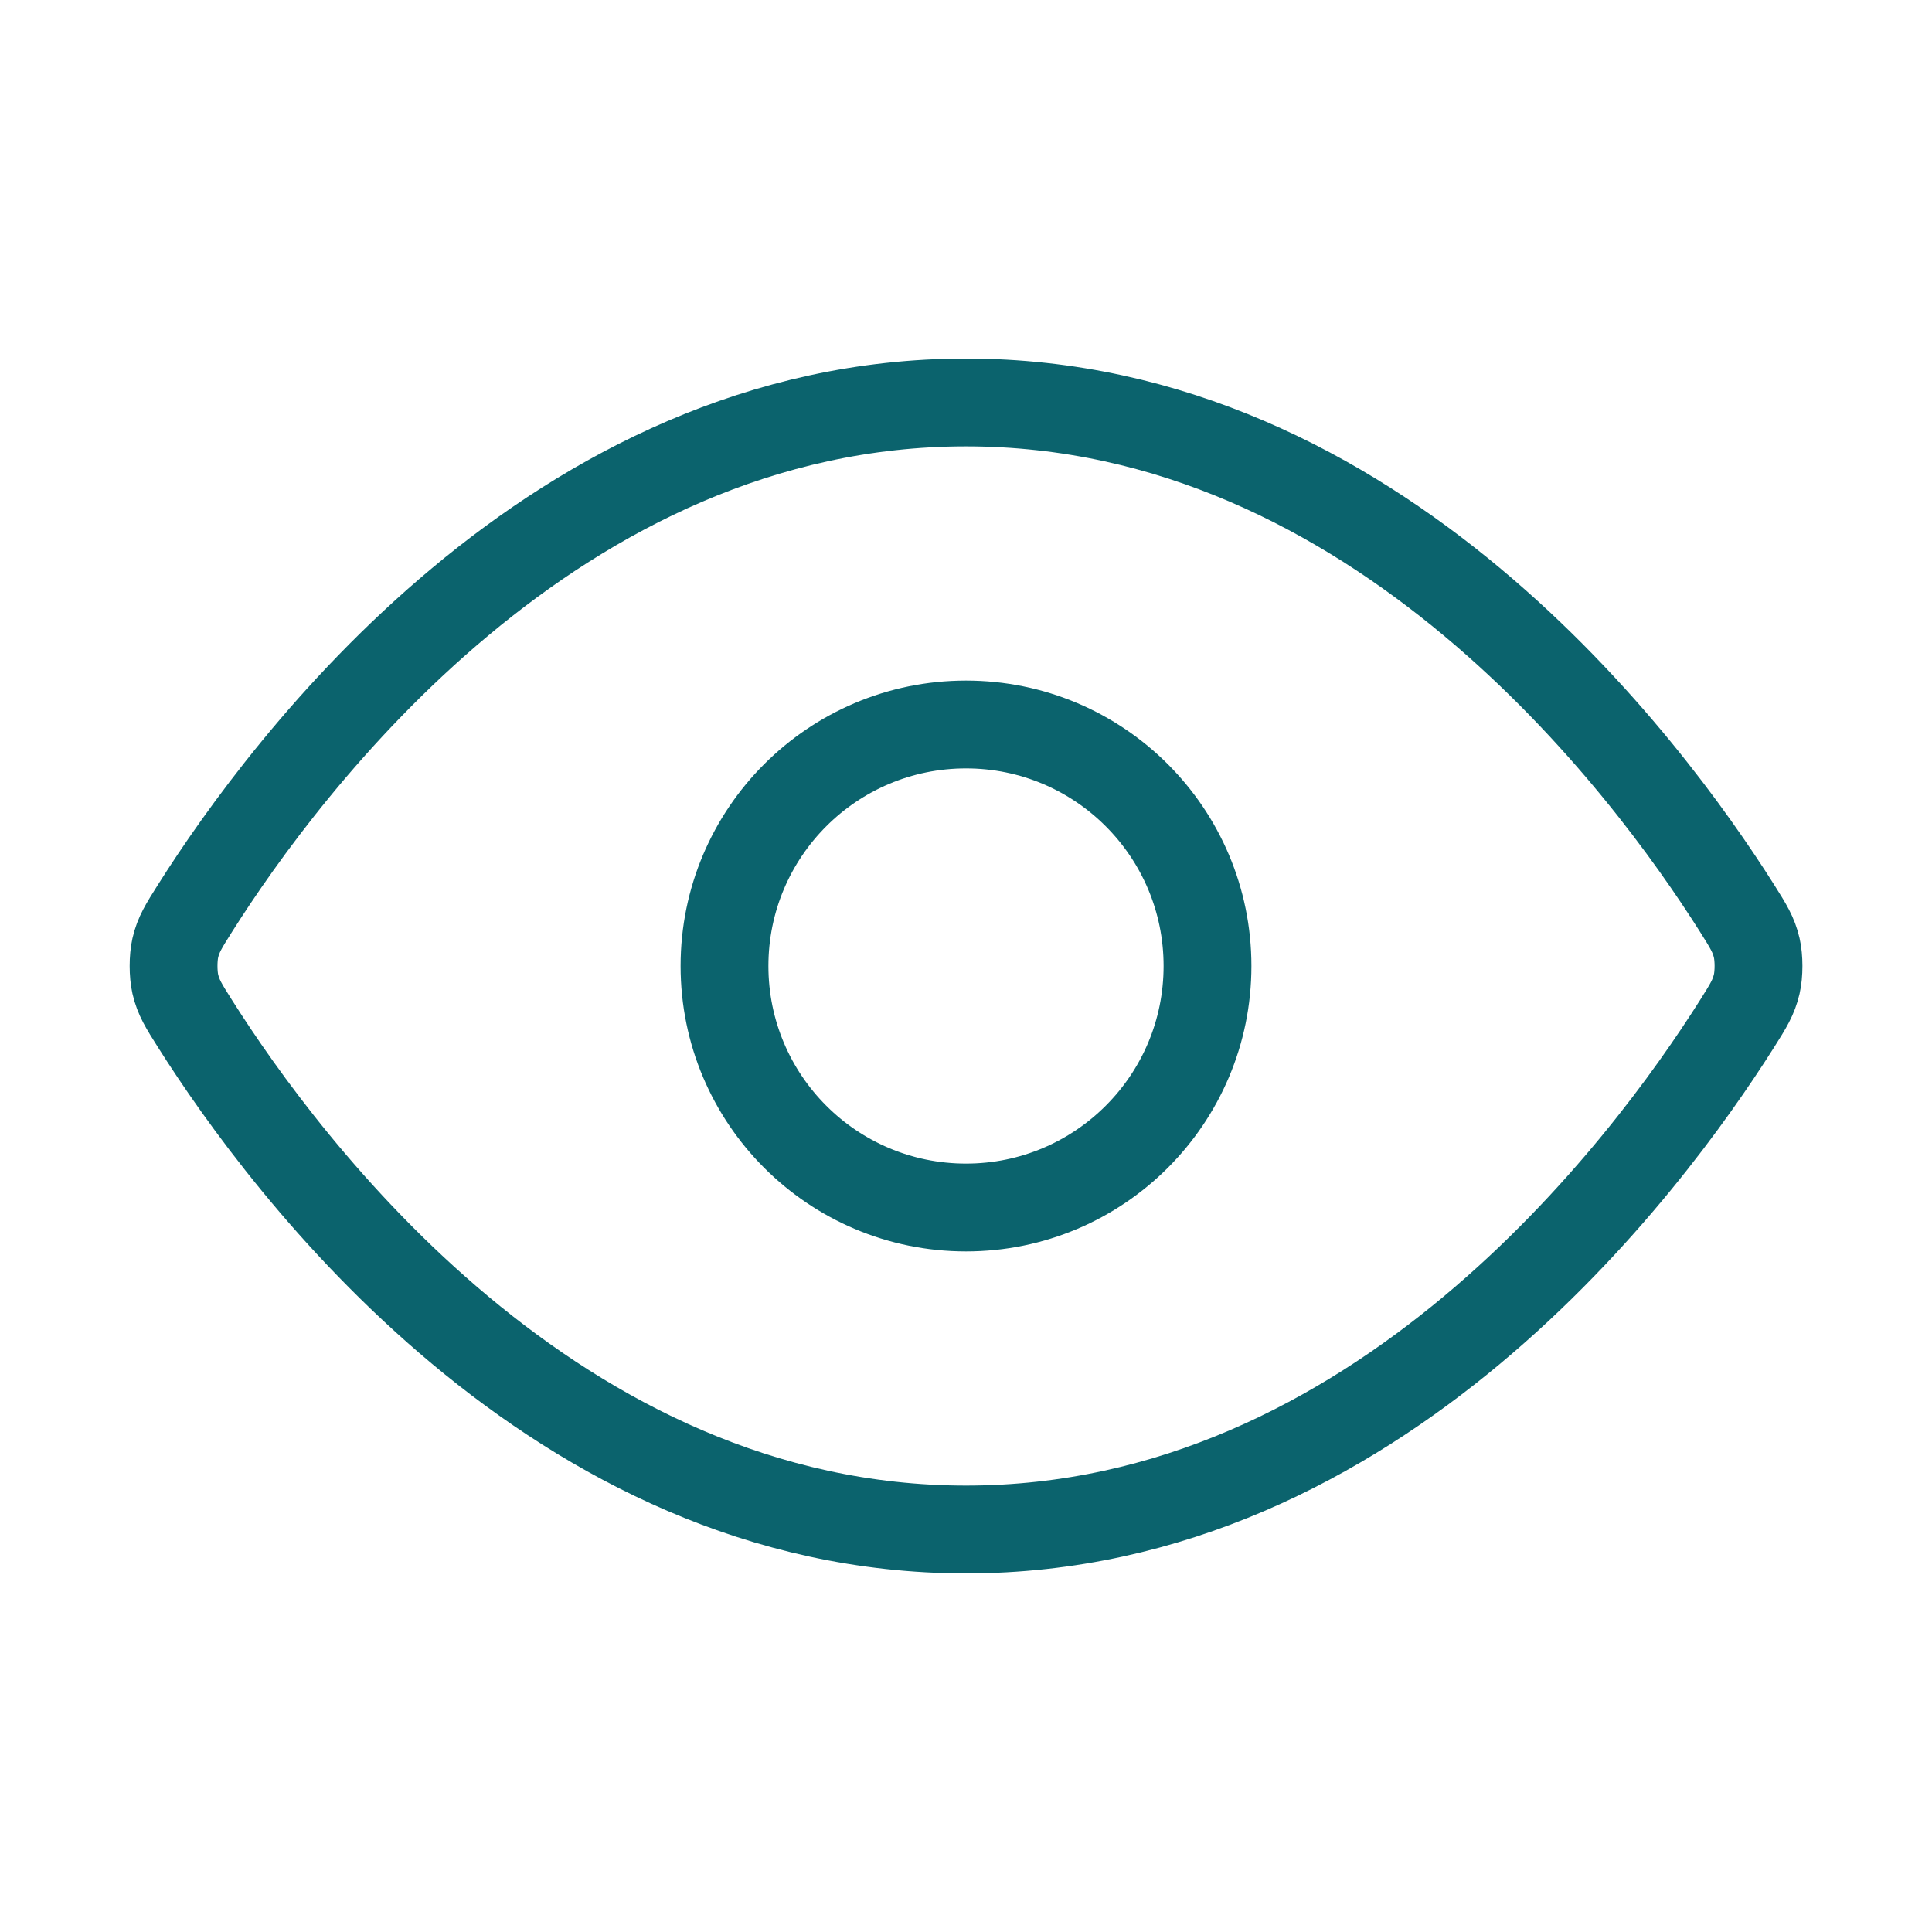
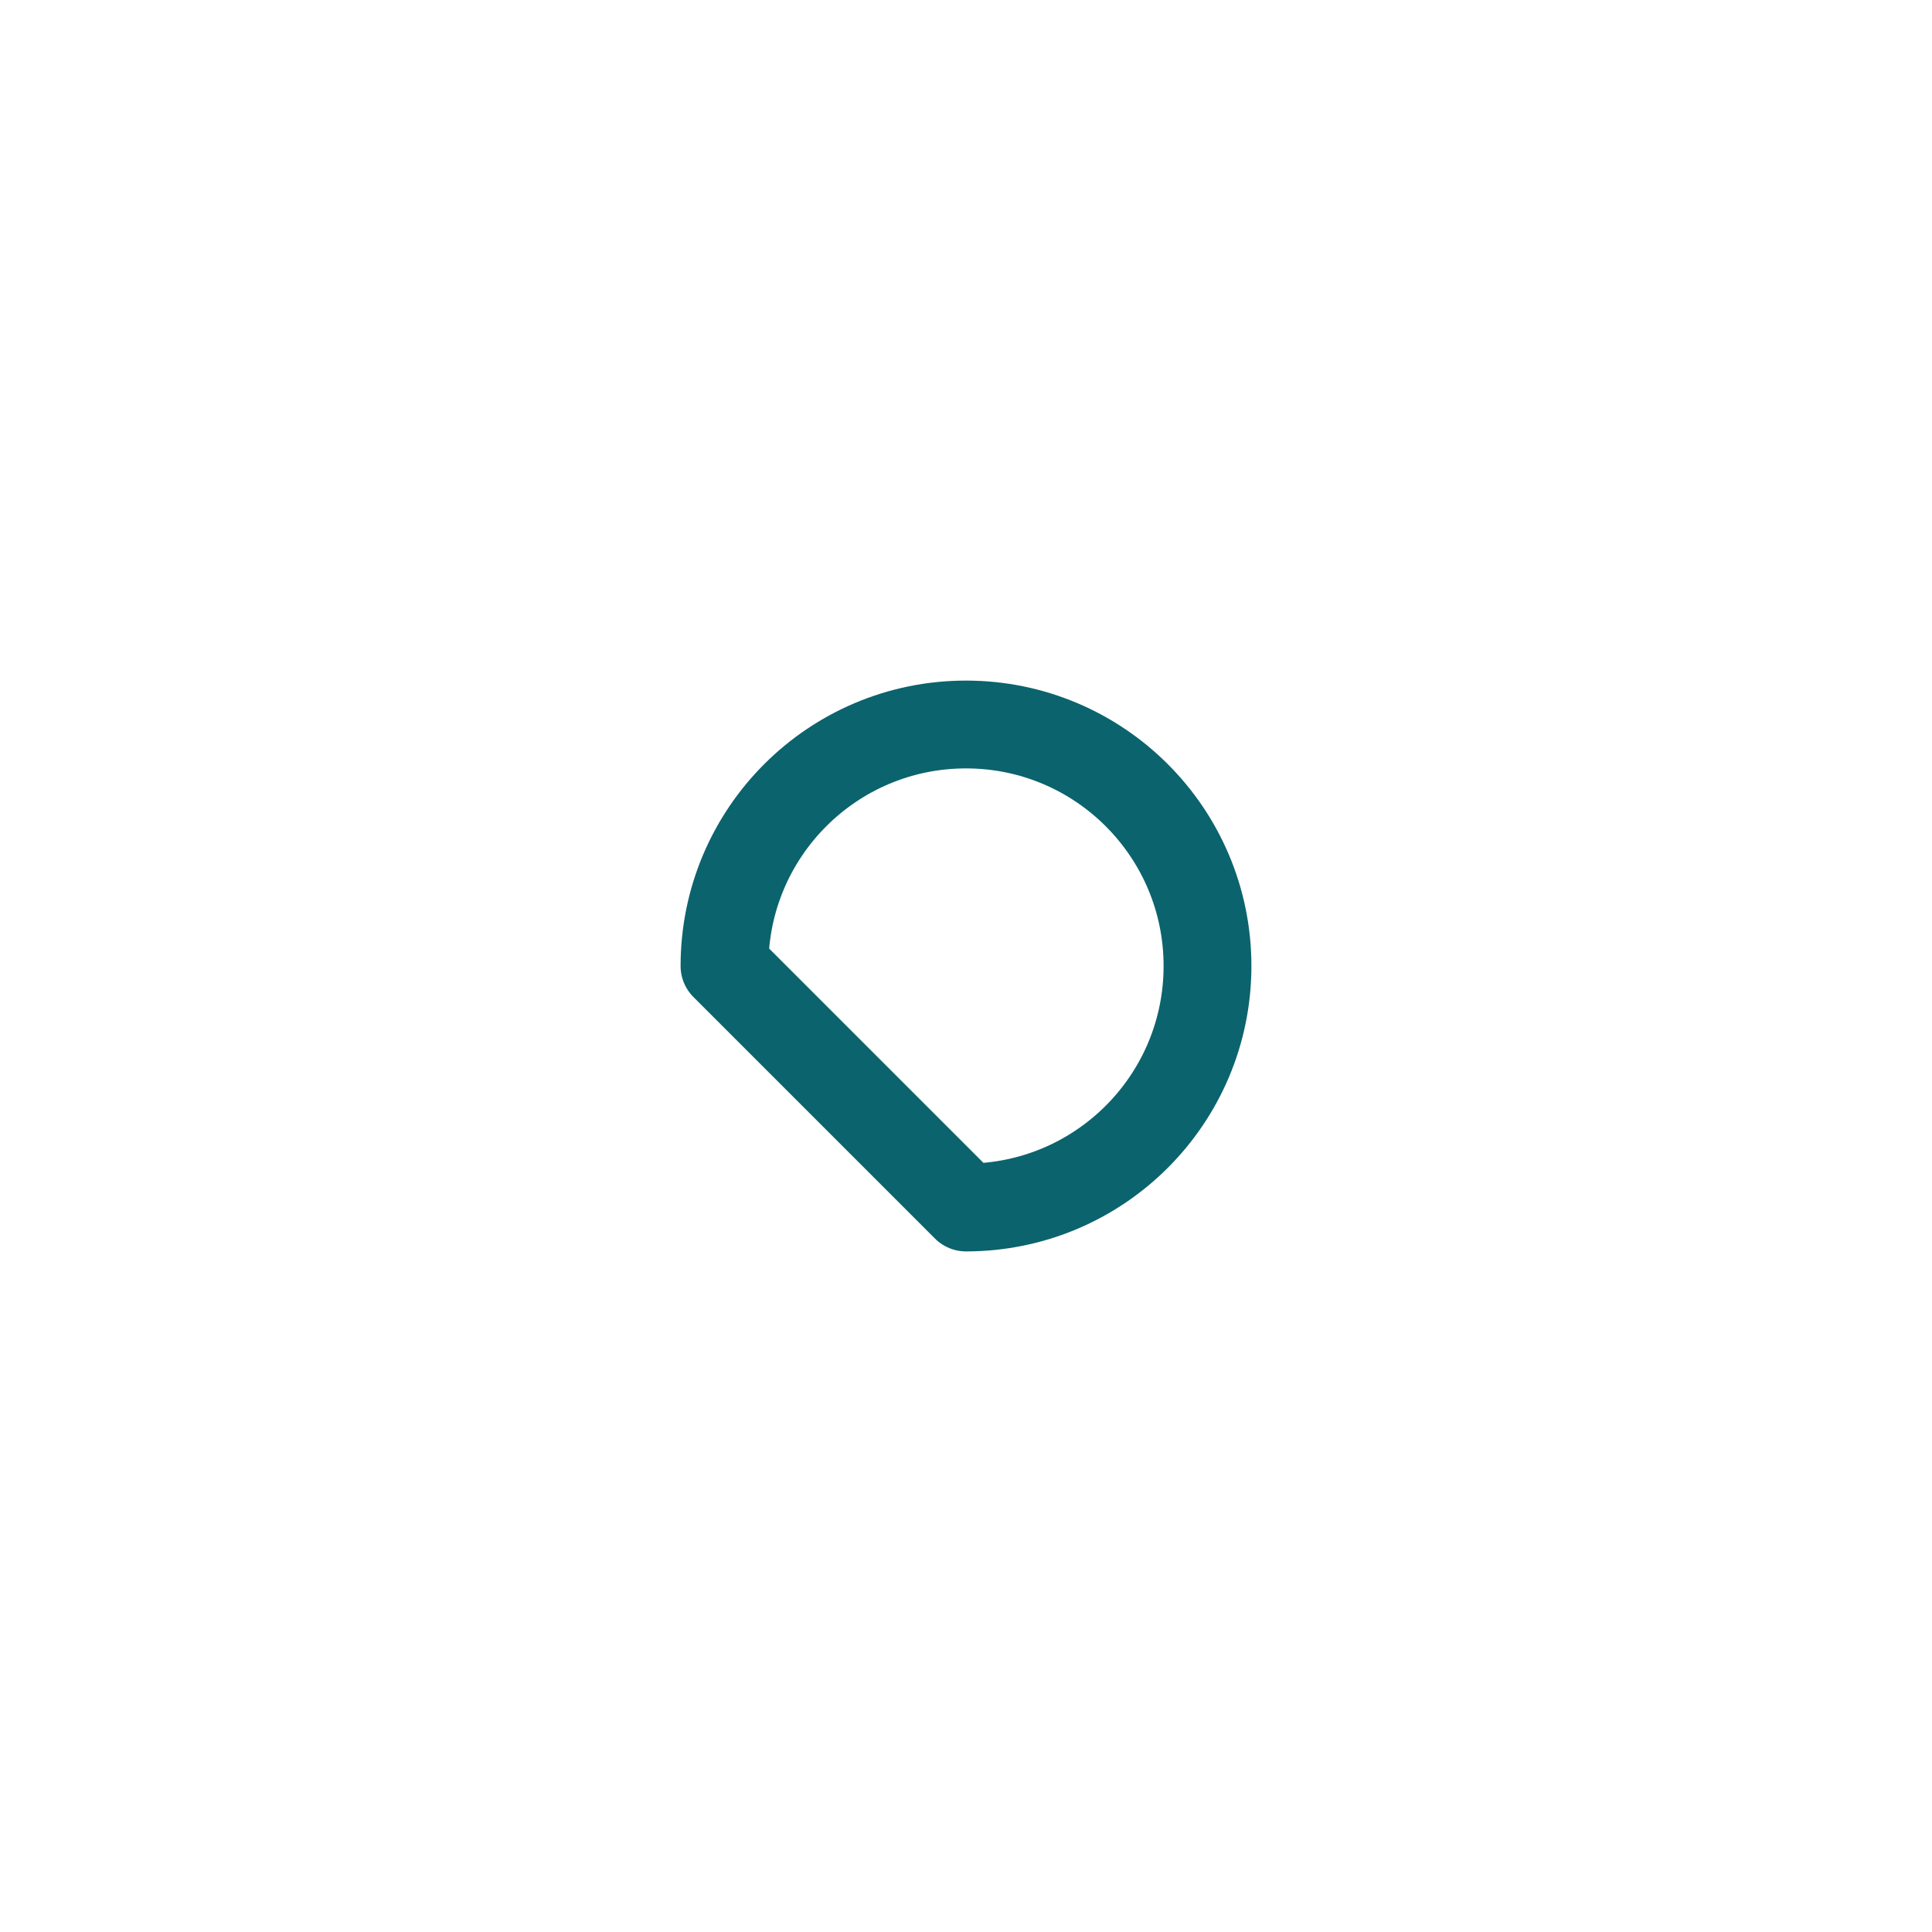
<svg xmlns="http://www.w3.org/2000/svg" width="44" height="44" viewBox="0 0 44 44" fill="none">
-   <path d="M4.437 23.307C4.187 22.912 4.062 22.714 3.992 22.409C3.94 22.18 3.94 21.819 3.992 21.59C4.062 21.285 4.187 21.088 4.437 20.692C6.5 17.425 12.642 9.166 22.001 9.166C31.36 9.166 37.501 17.425 39.565 20.692C39.814 21.088 39.939 21.285 40.009 21.59C40.062 21.819 40.062 22.18 40.009 22.409C39.939 22.714 39.814 22.912 39.565 23.307C37.501 26.574 31.36 34.833 22.001 34.833C12.642 34.833 6.5 26.574 4.437 23.307Z" stroke="#0B636D" stroke-width="2" stroke-linecap="round" stroke-linejoin="round" />
-   <path d="M22 27.5C25.038 27.5 27.5 25.038 27.5 22C27.5 18.962 25.038 16.5 22 16.5C18.962 16.5 16.5 18.962 16.5 22C16.5 25.038 18.962 27.5 22 27.5Z" stroke="#0B636D" stroke-width="2" stroke-linecap="round" stroke-linejoin="round" />
+   <path d="M22 27.5C25.038 27.5 27.5 25.038 27.5 22C27.5 18.962 25.038 16.5 22 16.5C18.962 16.5 16.5 18.962 16.5 22Z" stroke="#0B636D" stroke-width="2" stroke-linecap="round" stroke-linejoin="round" />
</svg>